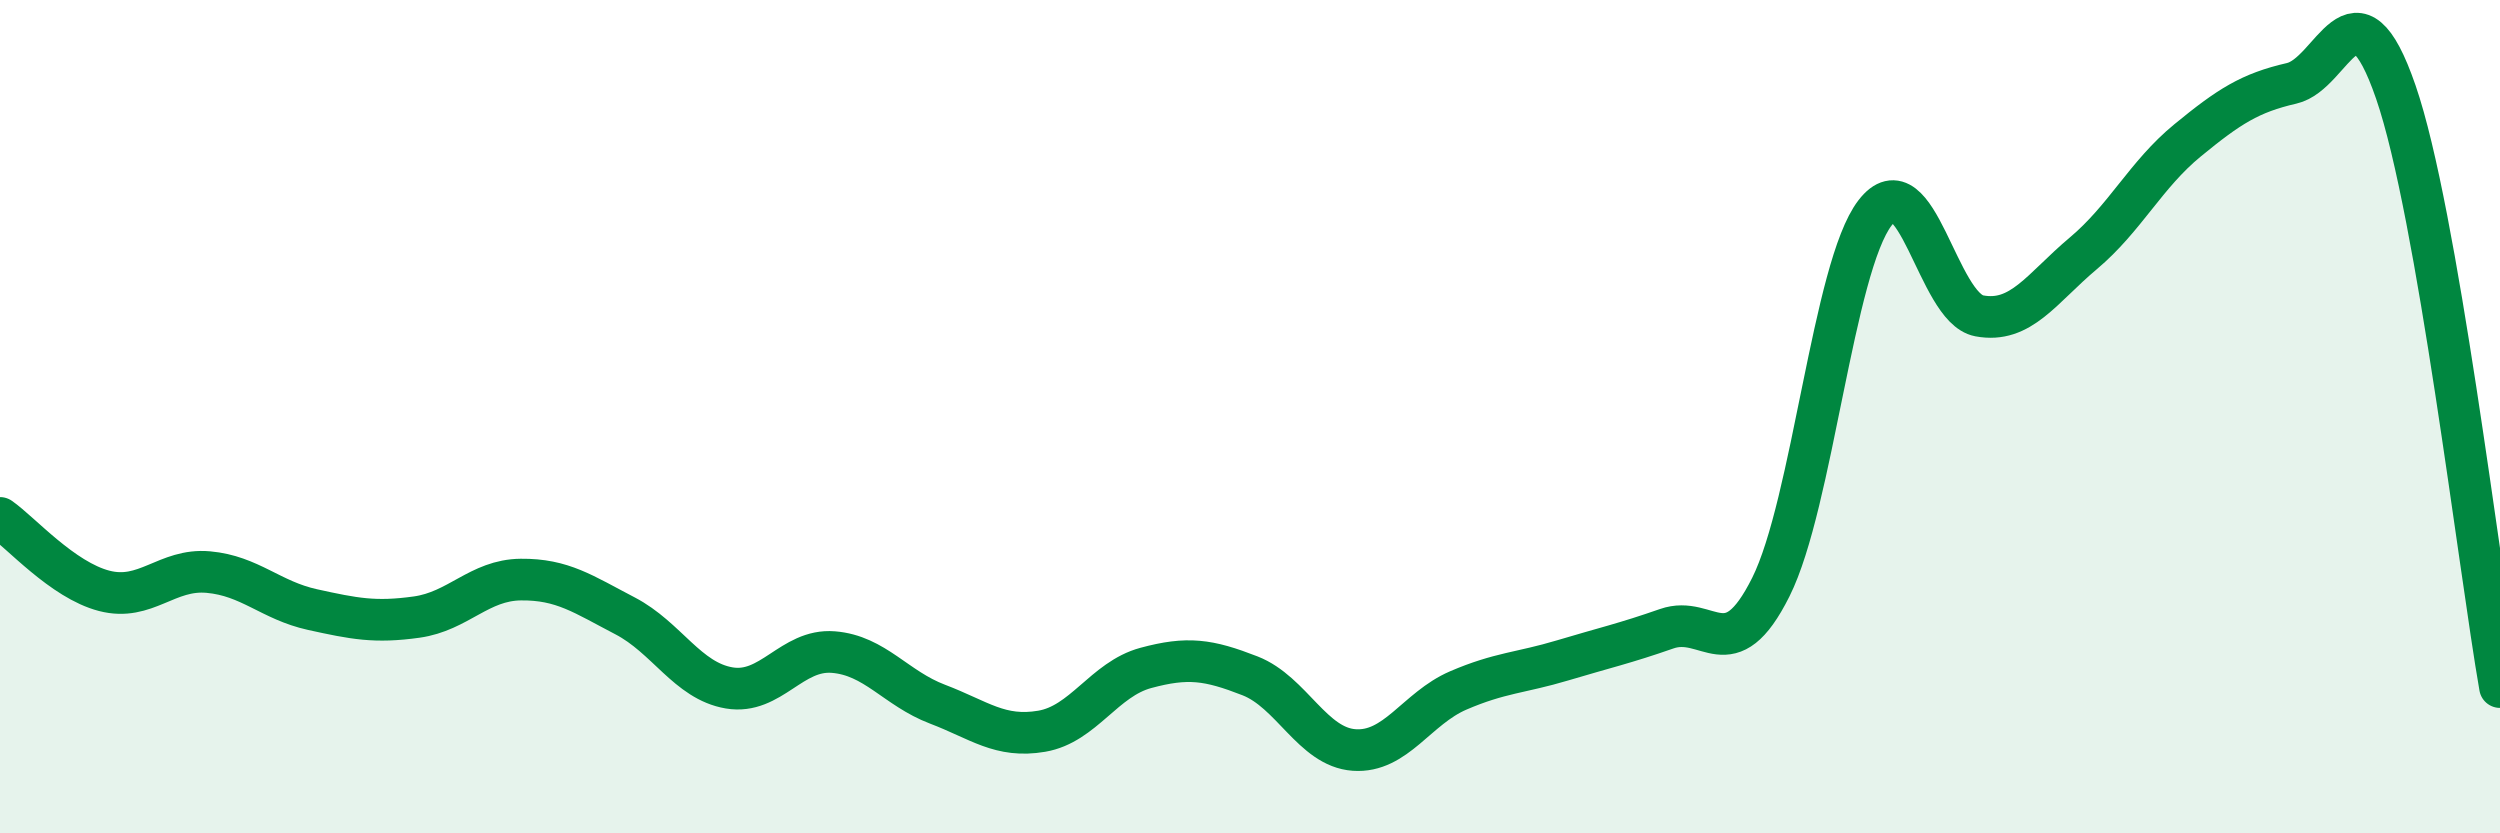
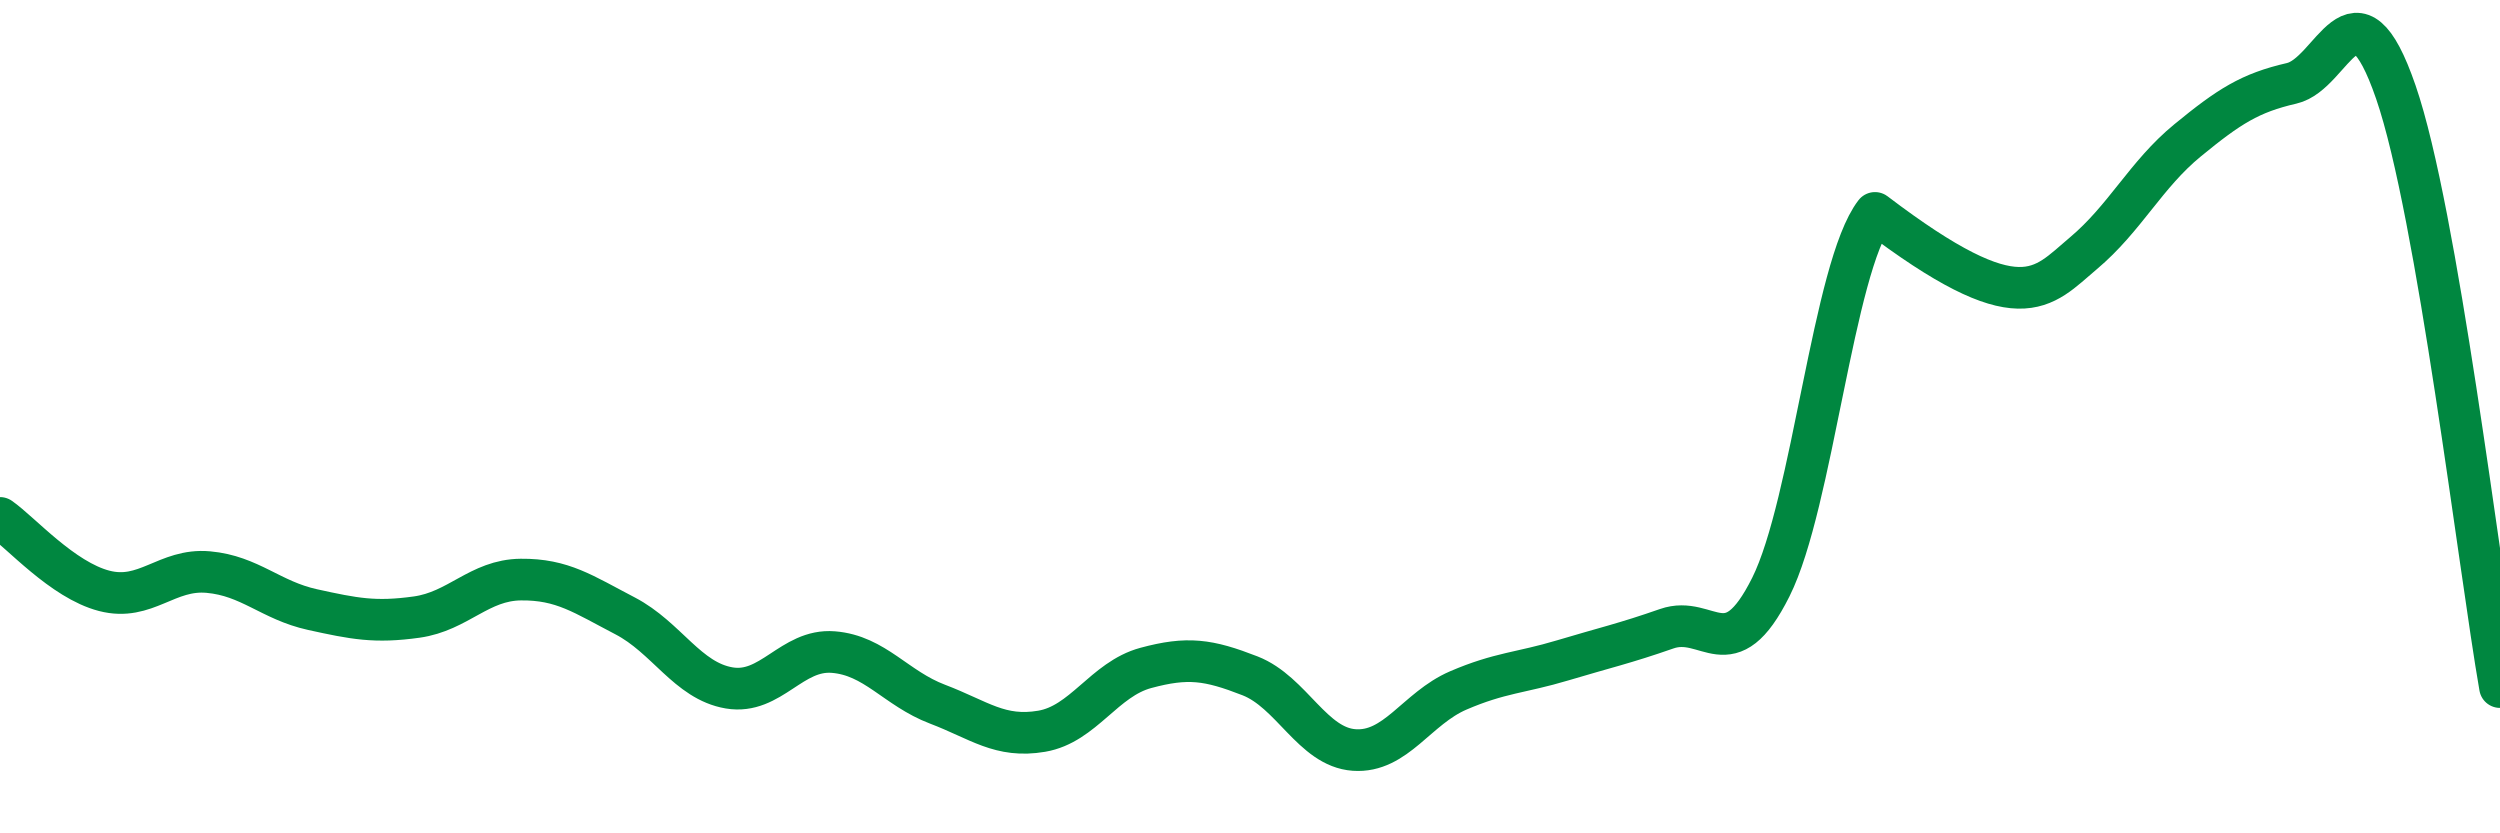
<svg xmlns="http://www.w3.org/2000/svg" width="60" height="20" viewBox="0 0 60 20">
-   <path d="M 0,12.43 C 0.5,12.78 1.5,13.92 2.5,14.18 C 3.5,14.44 4,13.64 5,13.73 C 6,13.82 6.5,14.41 7.5,14.63 C 8.5,14.85 9,14.95 10,14.81 C 11,14.67 11.5,13.92 12.5,13.91 C 13.5,13.9 14,14.26 15,14.78 C 16,15.3 16.5,16.34 17.5,16.51 C 18.5,16.68 19,15.57 20,15.65 C 21,15.73 21.5,16.52 22.5,16.9 C 23.5,17.28 24,17.72 25,17.55 C 26,17.38 26.5,16.3 27.5,16.03 C 28.5,15.76 29,15.83 30,16.22 C 31,16.61 31.5,17.93 32.5,18 C 33.5,18.07 34,17 35,16.57 C 36,16.14 36.5,16.15 37.5,15.85 C 38.5,15.55 39,15.44 40,15.09 C 41,14.74 41.5,16.09 42.5,14.09 C 43.5,12.09 44,6.41 45,5.11 C 46,3.81 46.5,7.39 47.5,7.58 C 48.5,7.77 49,6.92 50,6.08 C 51,5.24 51.5,4.19 52.5,3.37 C 53.5,2.55 54,2.23 55,2 C 56,1.77 56.5,-0.69 57.5,2.21 C 58.5,5.11 59.5,13.63 60,16.49L60 20L0 20Z" fill="#008740" opacity="0.1" stroke-linecap="round" stroke-linejoin="round" />
-   <path d="M 0,12.43 C 0.5,12.78 1.5,13.92 2.5,14.18 C 3.5,14.44 4,13.64 5,13.73 C 6,13.82 6.5,14.41 7.5,14.63 C 8.5,14.85 9,14.95 10,14.81 C 11,14.67 11.5,13.92 12.5,13.91 C 13.5,13.9 14,14.26 15,14.78 C 16,15.3 16.5,16.34 17.5,16.51 C 18.5,16.68 19,15.57 20,15.65 C 21,15.73 21.5,16.52 22.5,16.9 C 23.5,17.28 24,17.72 25,17.55 C 26,17.38 26.5,16.3 27.5,16.03 C 28.5,15.76 29,15.83 30,16.22 C 31,16.61 31.5,17.93 32.5,18 C 33.5,18.07 34,17 35,16.57 C 36,16.14 36.5,16.15 37.5,15.85 C 38.5,15.55 39,15.44 40,15.09 C 41,14.74 41.5,16.09 42.5,14.09 C 43.5,12.09 44,6.41 45,5.11 C 46,3.81 46.5,7.39 47.5,7.58 C 48.5,7.77 49,6.92 50,6.08 C 51,5.24 51.5,4.19 52.5,3.37 C 53.5,2.55 54,2.23 55,2 C 56,1.77 56.5,-0.69 57.5,2.21 C 58.5,5.11 59.5,13.63 60,16.49" stroke="#008740" stroke-width="1" fill="none" stroke-linecap="round" stroke-linejoin="round" />
+   <path d="M 0,12.43 C 0.5,12.78 1.5,13.92 2.5,14.18 C 3.5,14.44 4,13.64 5,13.73 C 6,13.82 6.5,14.41 7.5,14.63 C 8.5,14.85 9,14.95 10,14.81 C 11,14.67 11.5,13.92 12.5,13.91 C 13.5,13.9 14,14.26 15,14.78 C 16,15.3 16.5,16.34 17.5,16.51 C 18.5,16.68 19,15.57 20,15.65 C 21,15.73 21.5,16.52 22.5,16.9 C 23.5,17.28 24,17.72 25,17.55 C 26,17.38 26.5,16.3 27.5,16.03 C 28.5,15.76 29,15.83 30,16.22 C 31,16.61 31.5,17.93 32.5,18 C 33.5,18.07 34,17 35,16.57 C 36,16.14 36.5,16.15 37.5,15.85 C 38.5,15.55 39,15.44 40,15.09 C 41,14.74 41.5,16.09 42.5,14.09 C 43.5,12.09 44,6.41 45,5.11 C 48.5,7.77 49,6.92 50,6.08 C 51,5.24 51.5,4.19 52.5,3.37 C 53.5,2.55 54,2.23 55,2 C 56,1.77 56.5,-0.69 57.5,2.21 C 58.5,5.11 59.5,13.63 60,16.49" stroke="#008740" stroke-width="1" fill="none" stroke-linecap="round" stroke-linejoin="round" />
</svg>